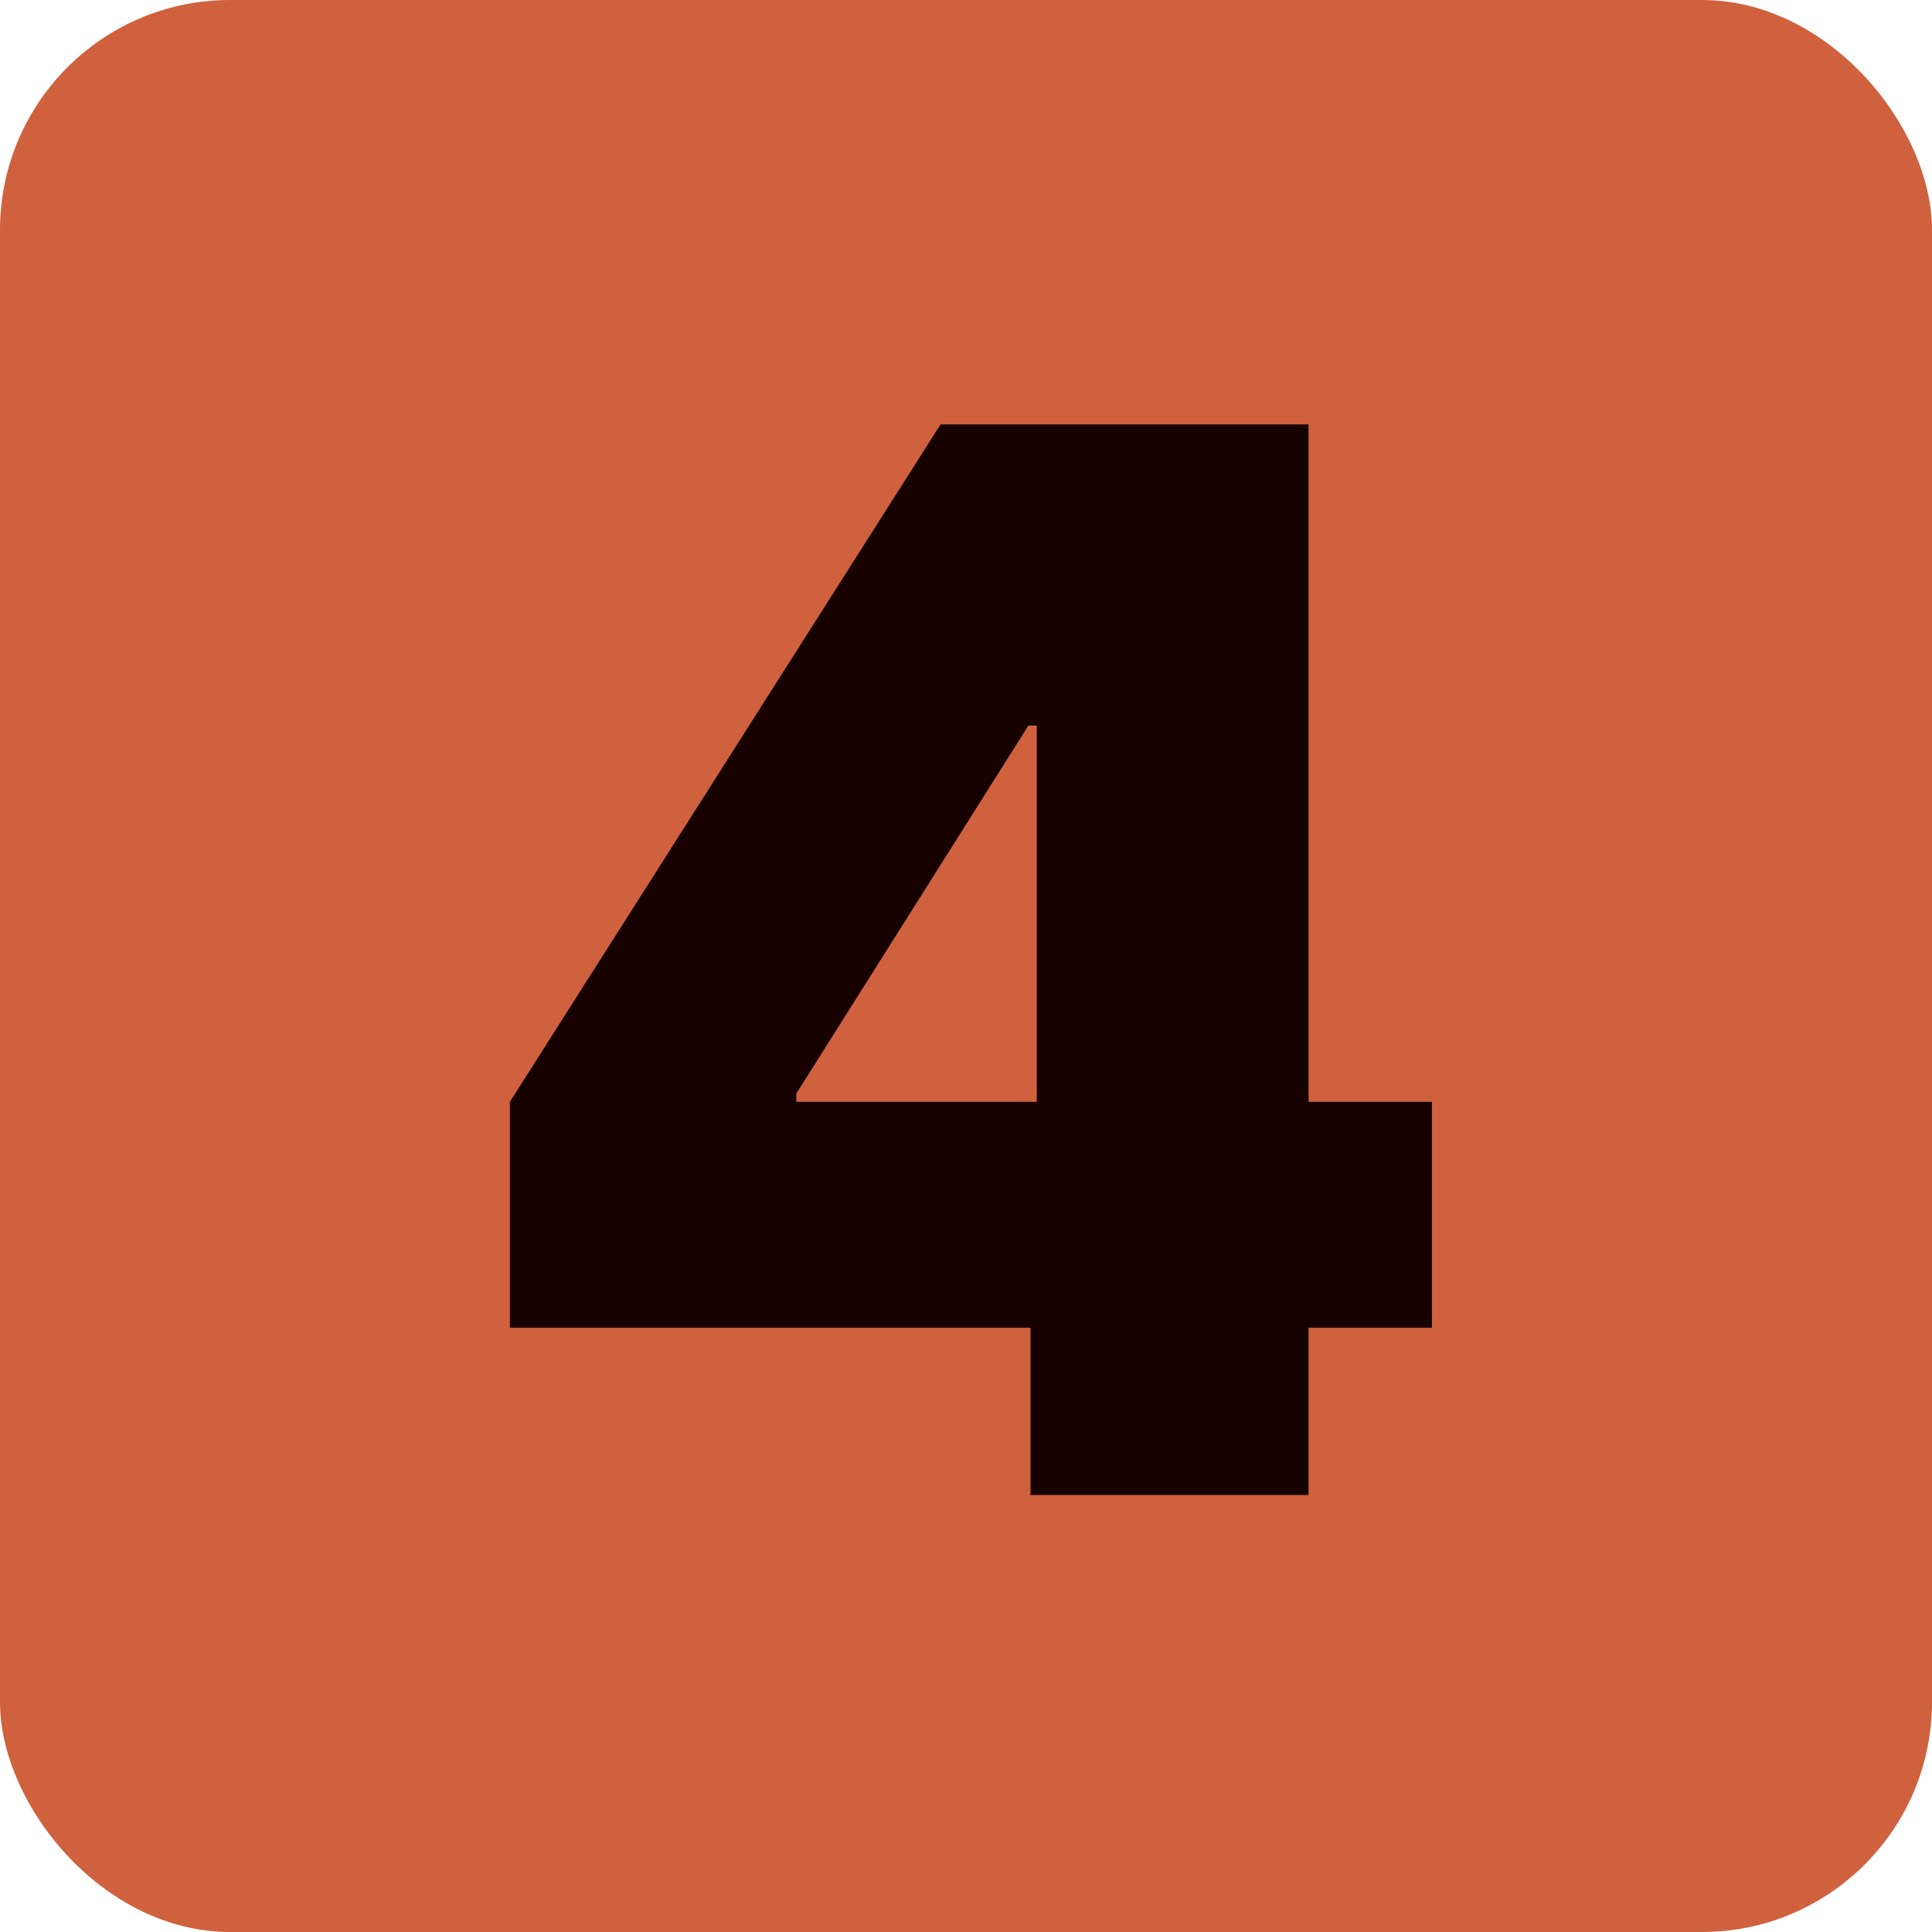
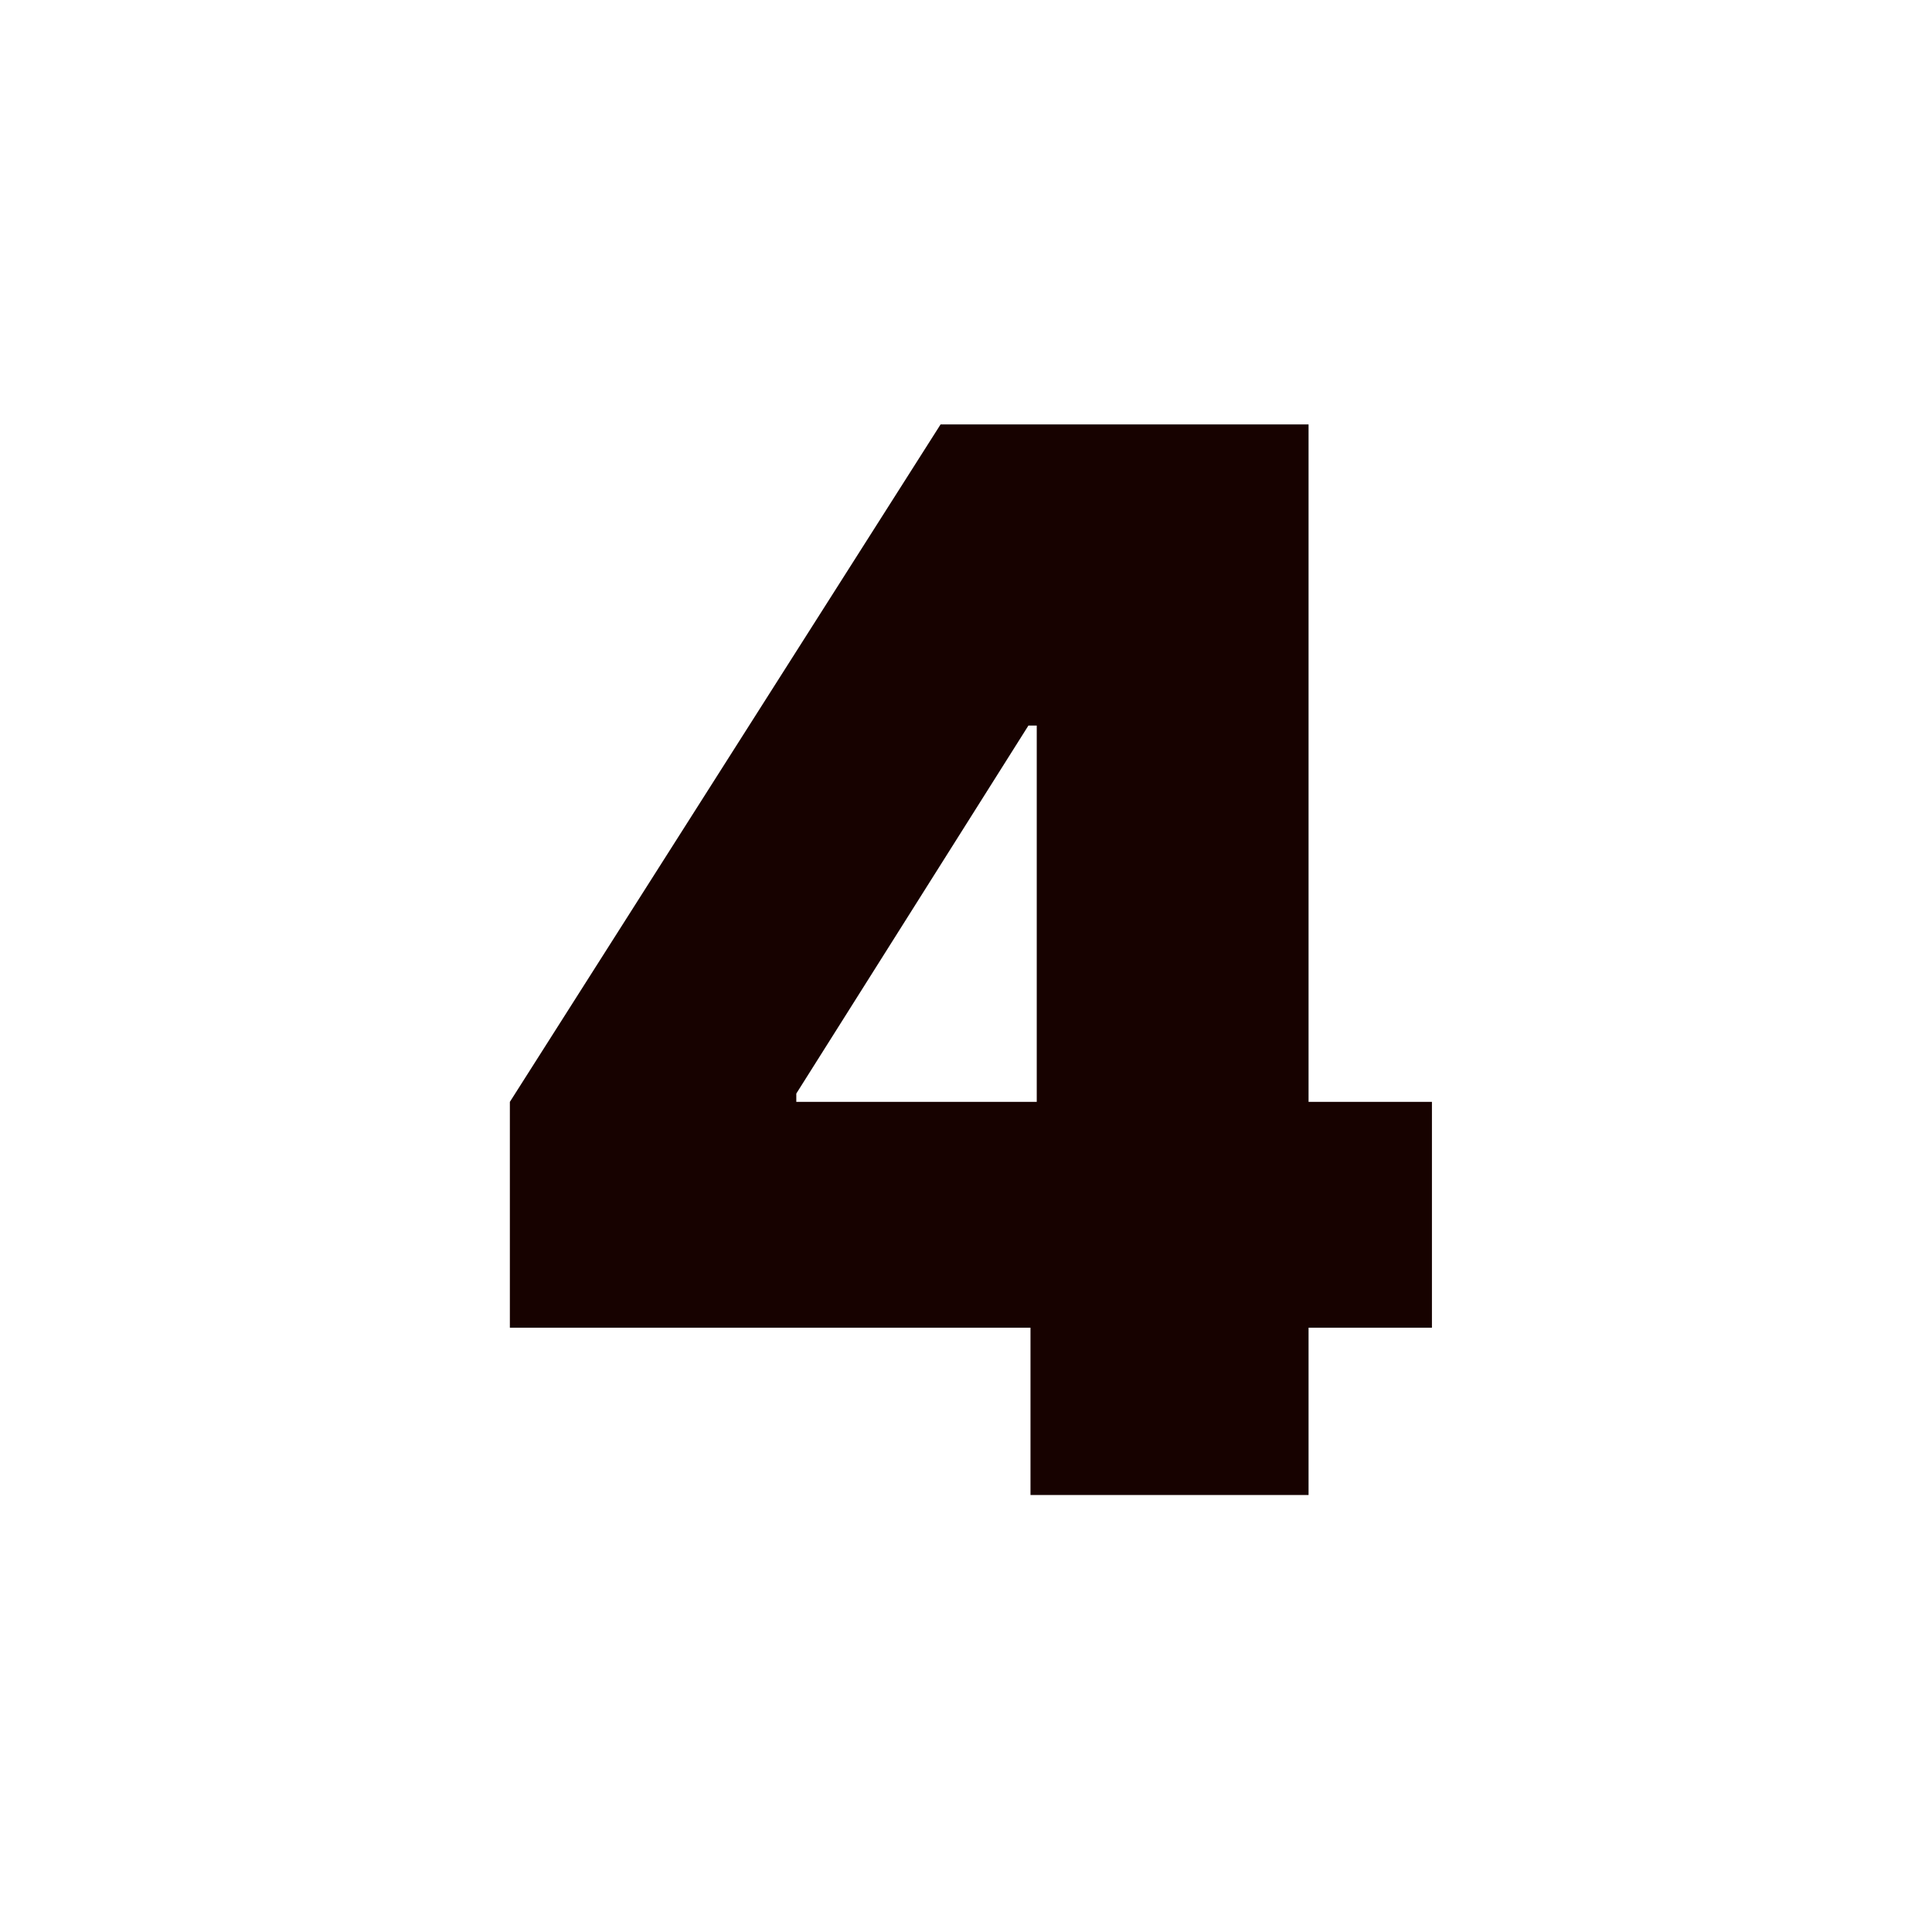
<svg xmlns="http://www.w3.org/2000/svg" width="42" height="42" viewBox="0 0 42 42" fill="none">
-   <rect width="42" height="42" rx="5" fill="#D0613E" />
  <path d="M11.084 28.864V23.954L20.447 9.227H24.902V15.773H22.357L17.311 23.773V23.954H31.129V28.864H11.084ZM22.402 32.5V27.364L22.538 25.227V9.227H28.447V32.5H22.402Z" fill="#170200" />
</svg>